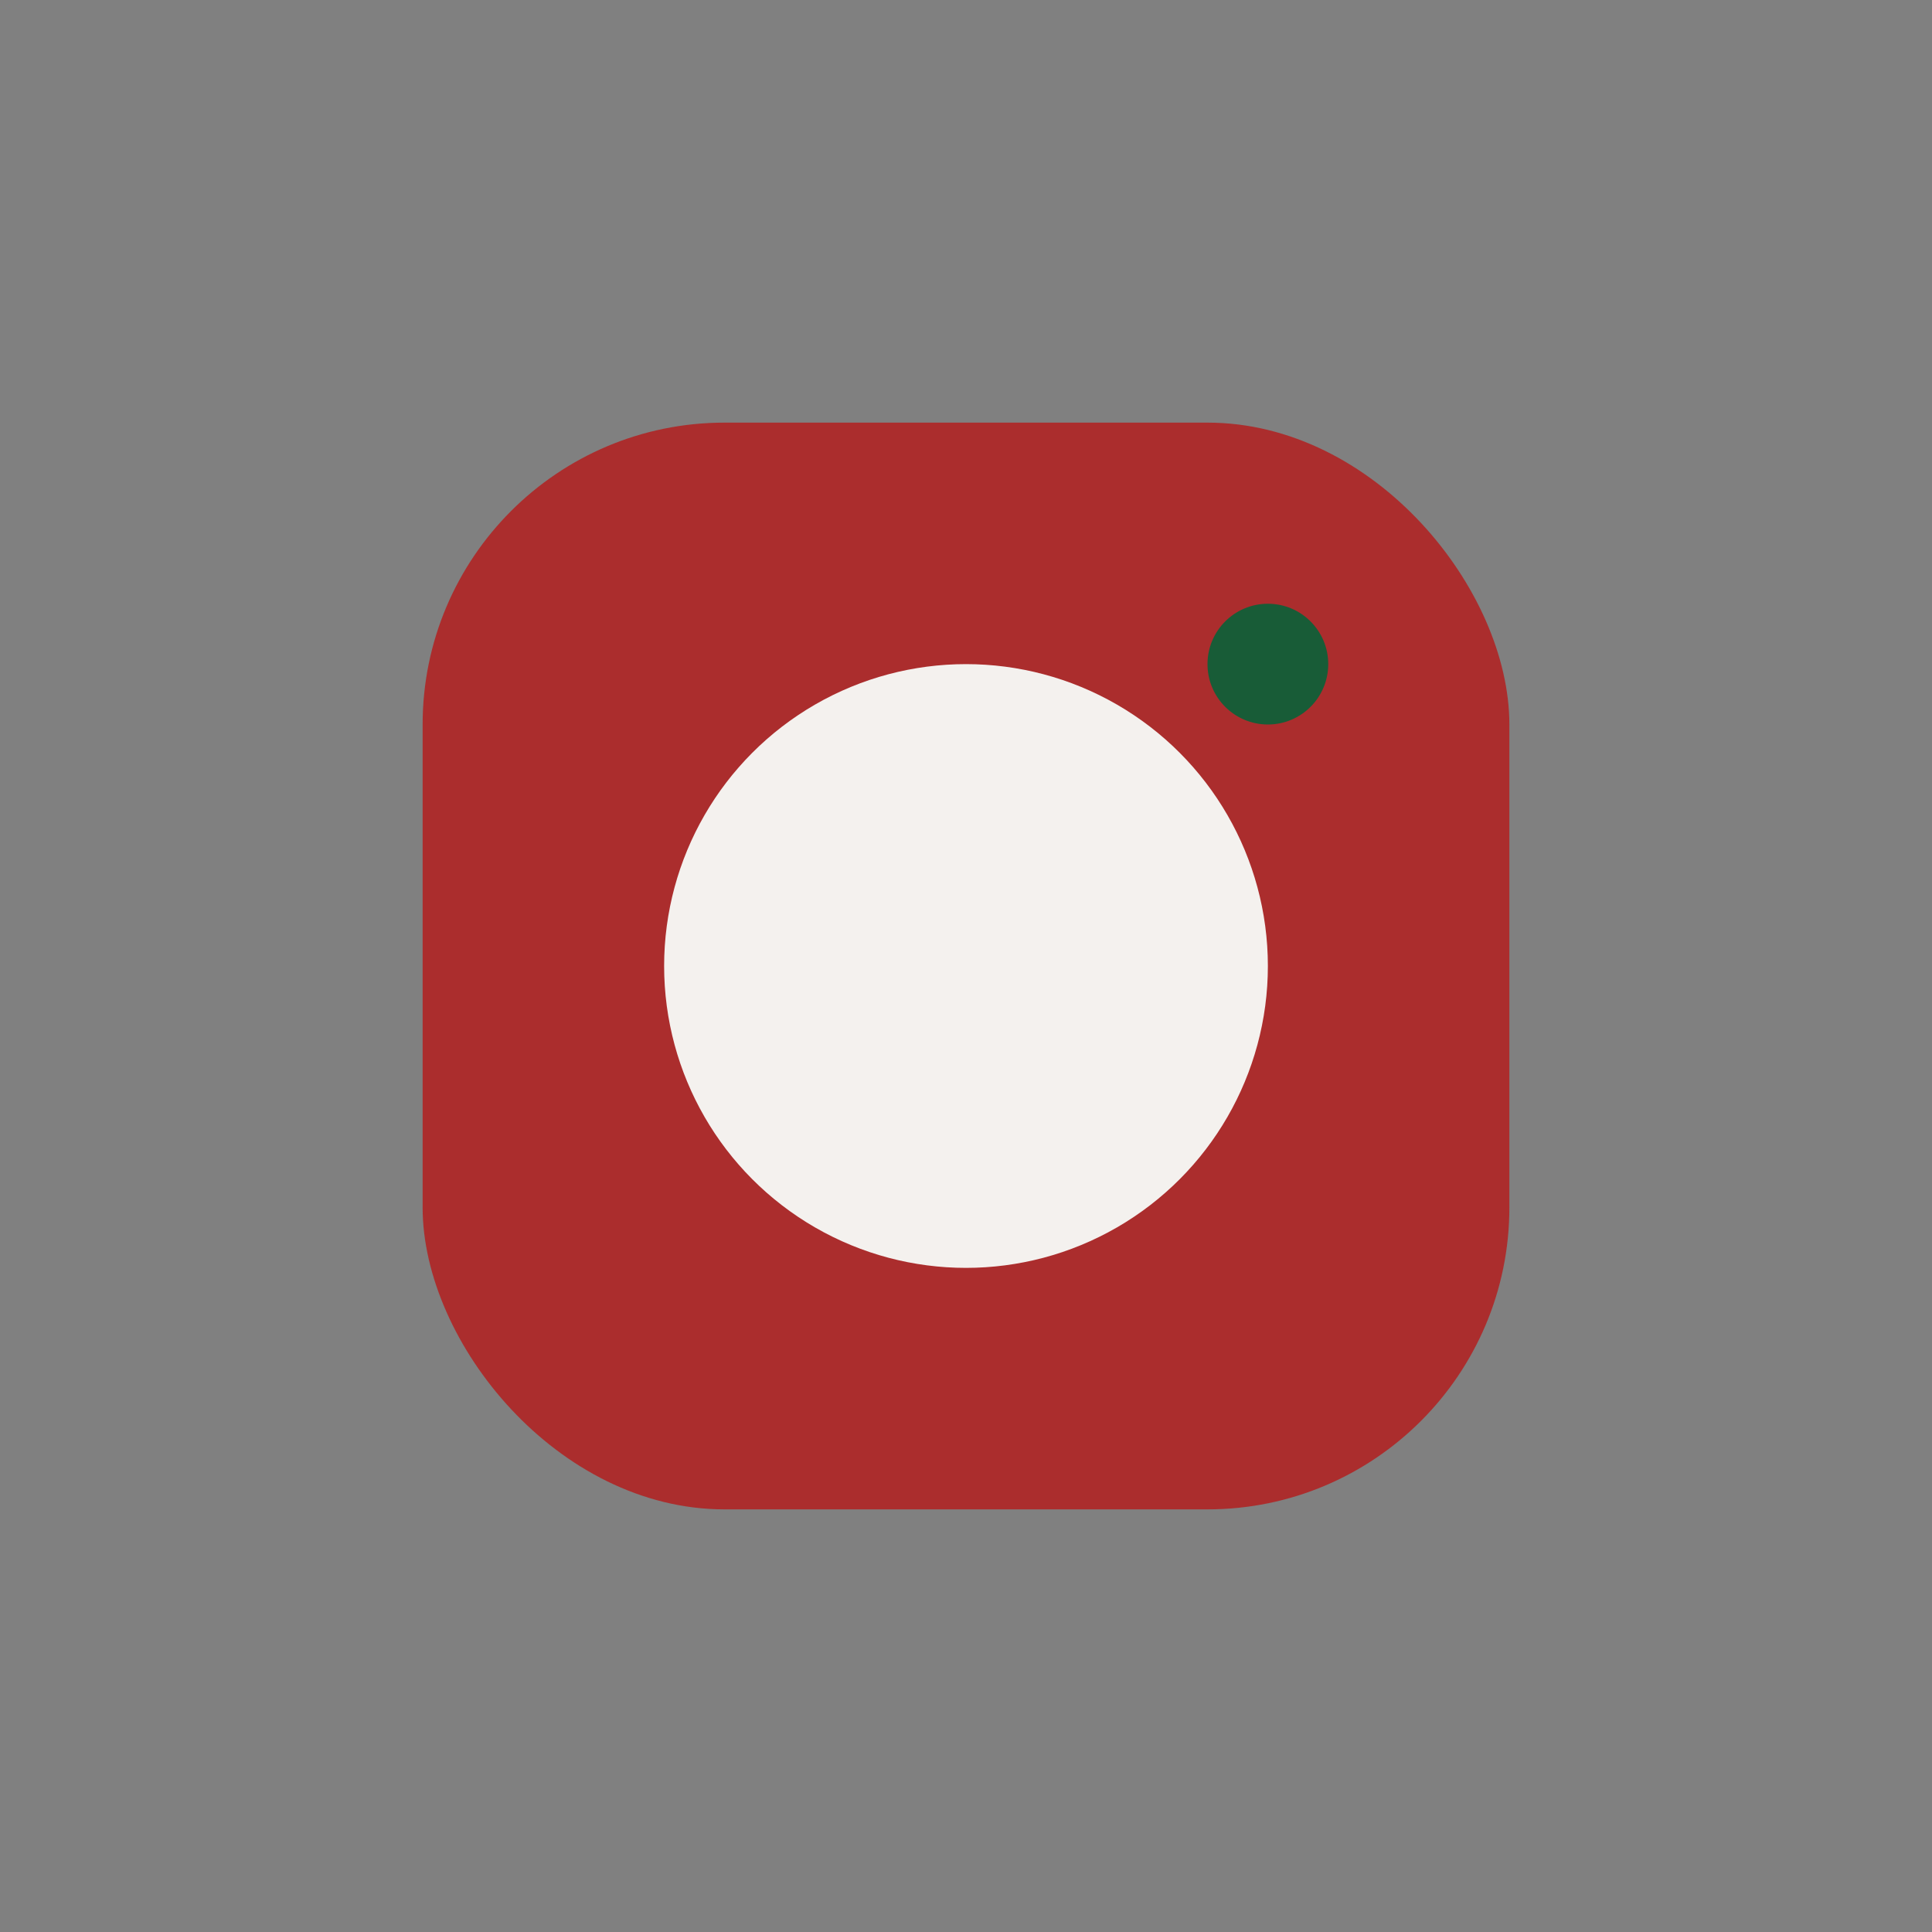
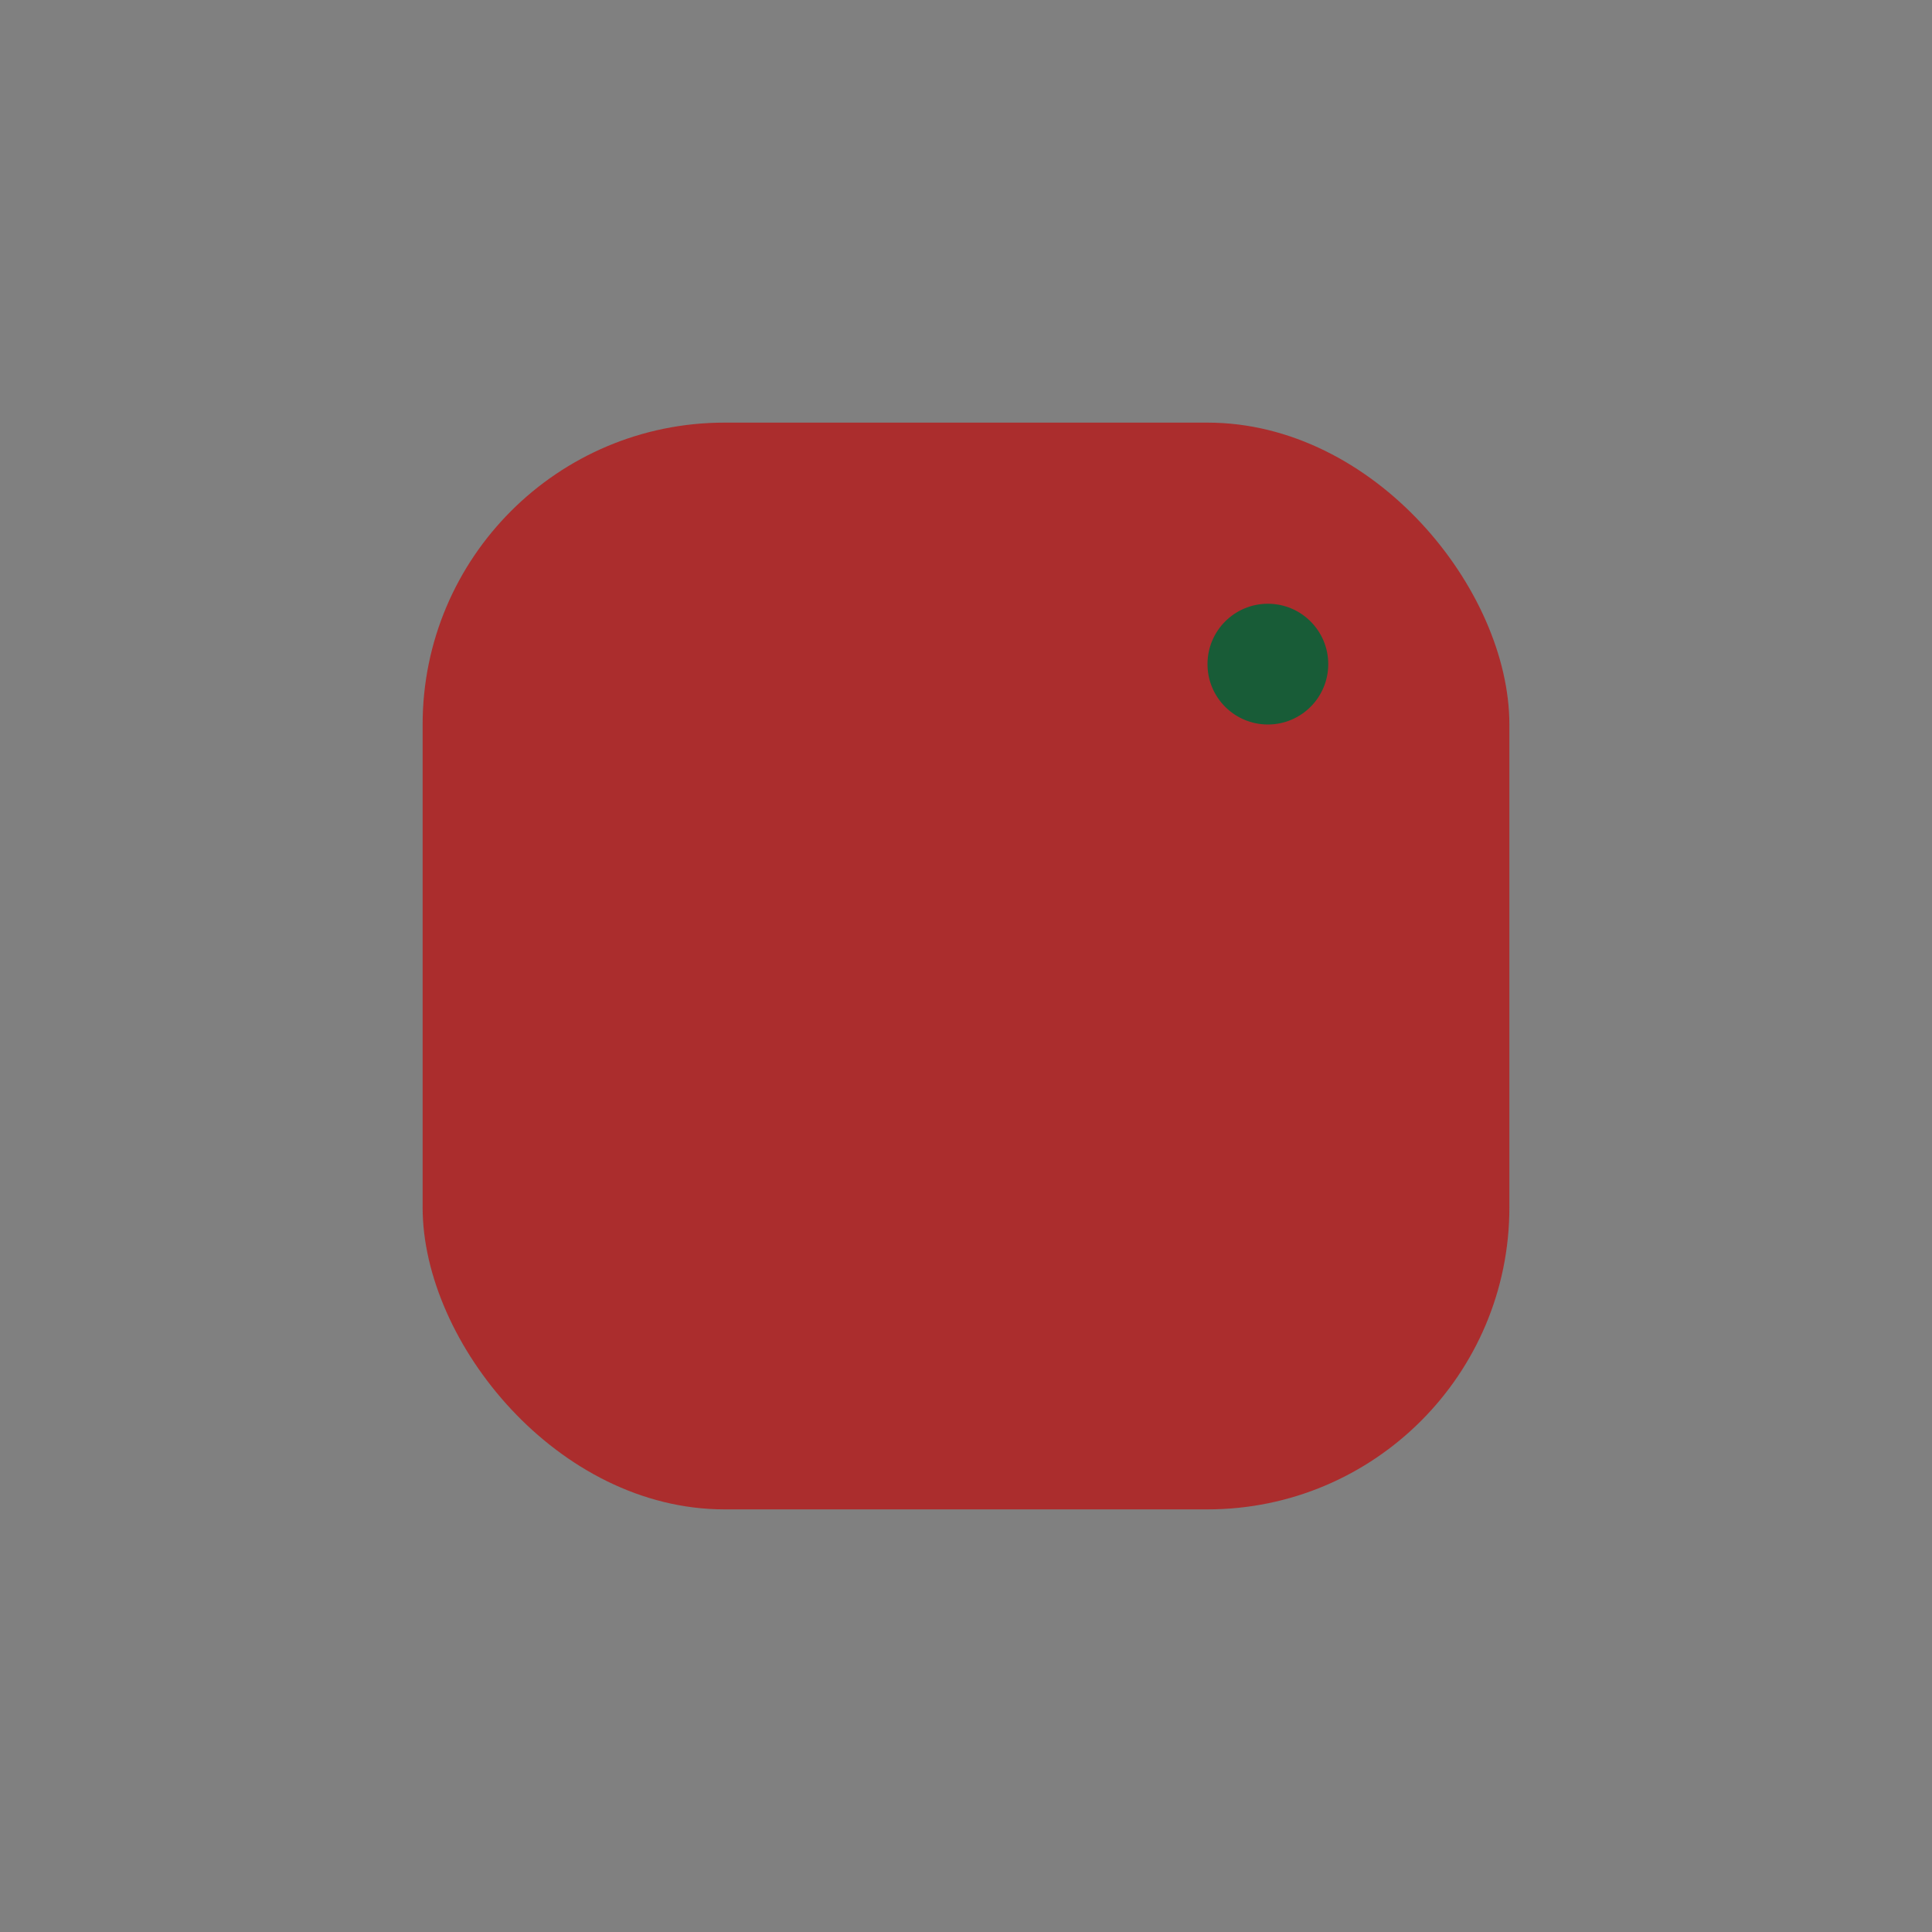
<svg xmlns="http://www.w3.org/2000/svg" width="32" height="32" viewBox="0 0 32 32">
  <rect x="0" y="0" width="32" height="32" fill="#808080" stroke="none" />
  <rect x="7" y="7" width="18" height="18" rx="5" fill="#ab2d2d" />
-   <circle cx="16" cy="16" r="5" fill="#f4f1ee" />
  <circle cx="21" cy="11" r="1" fill="#185c37" />
</svg>